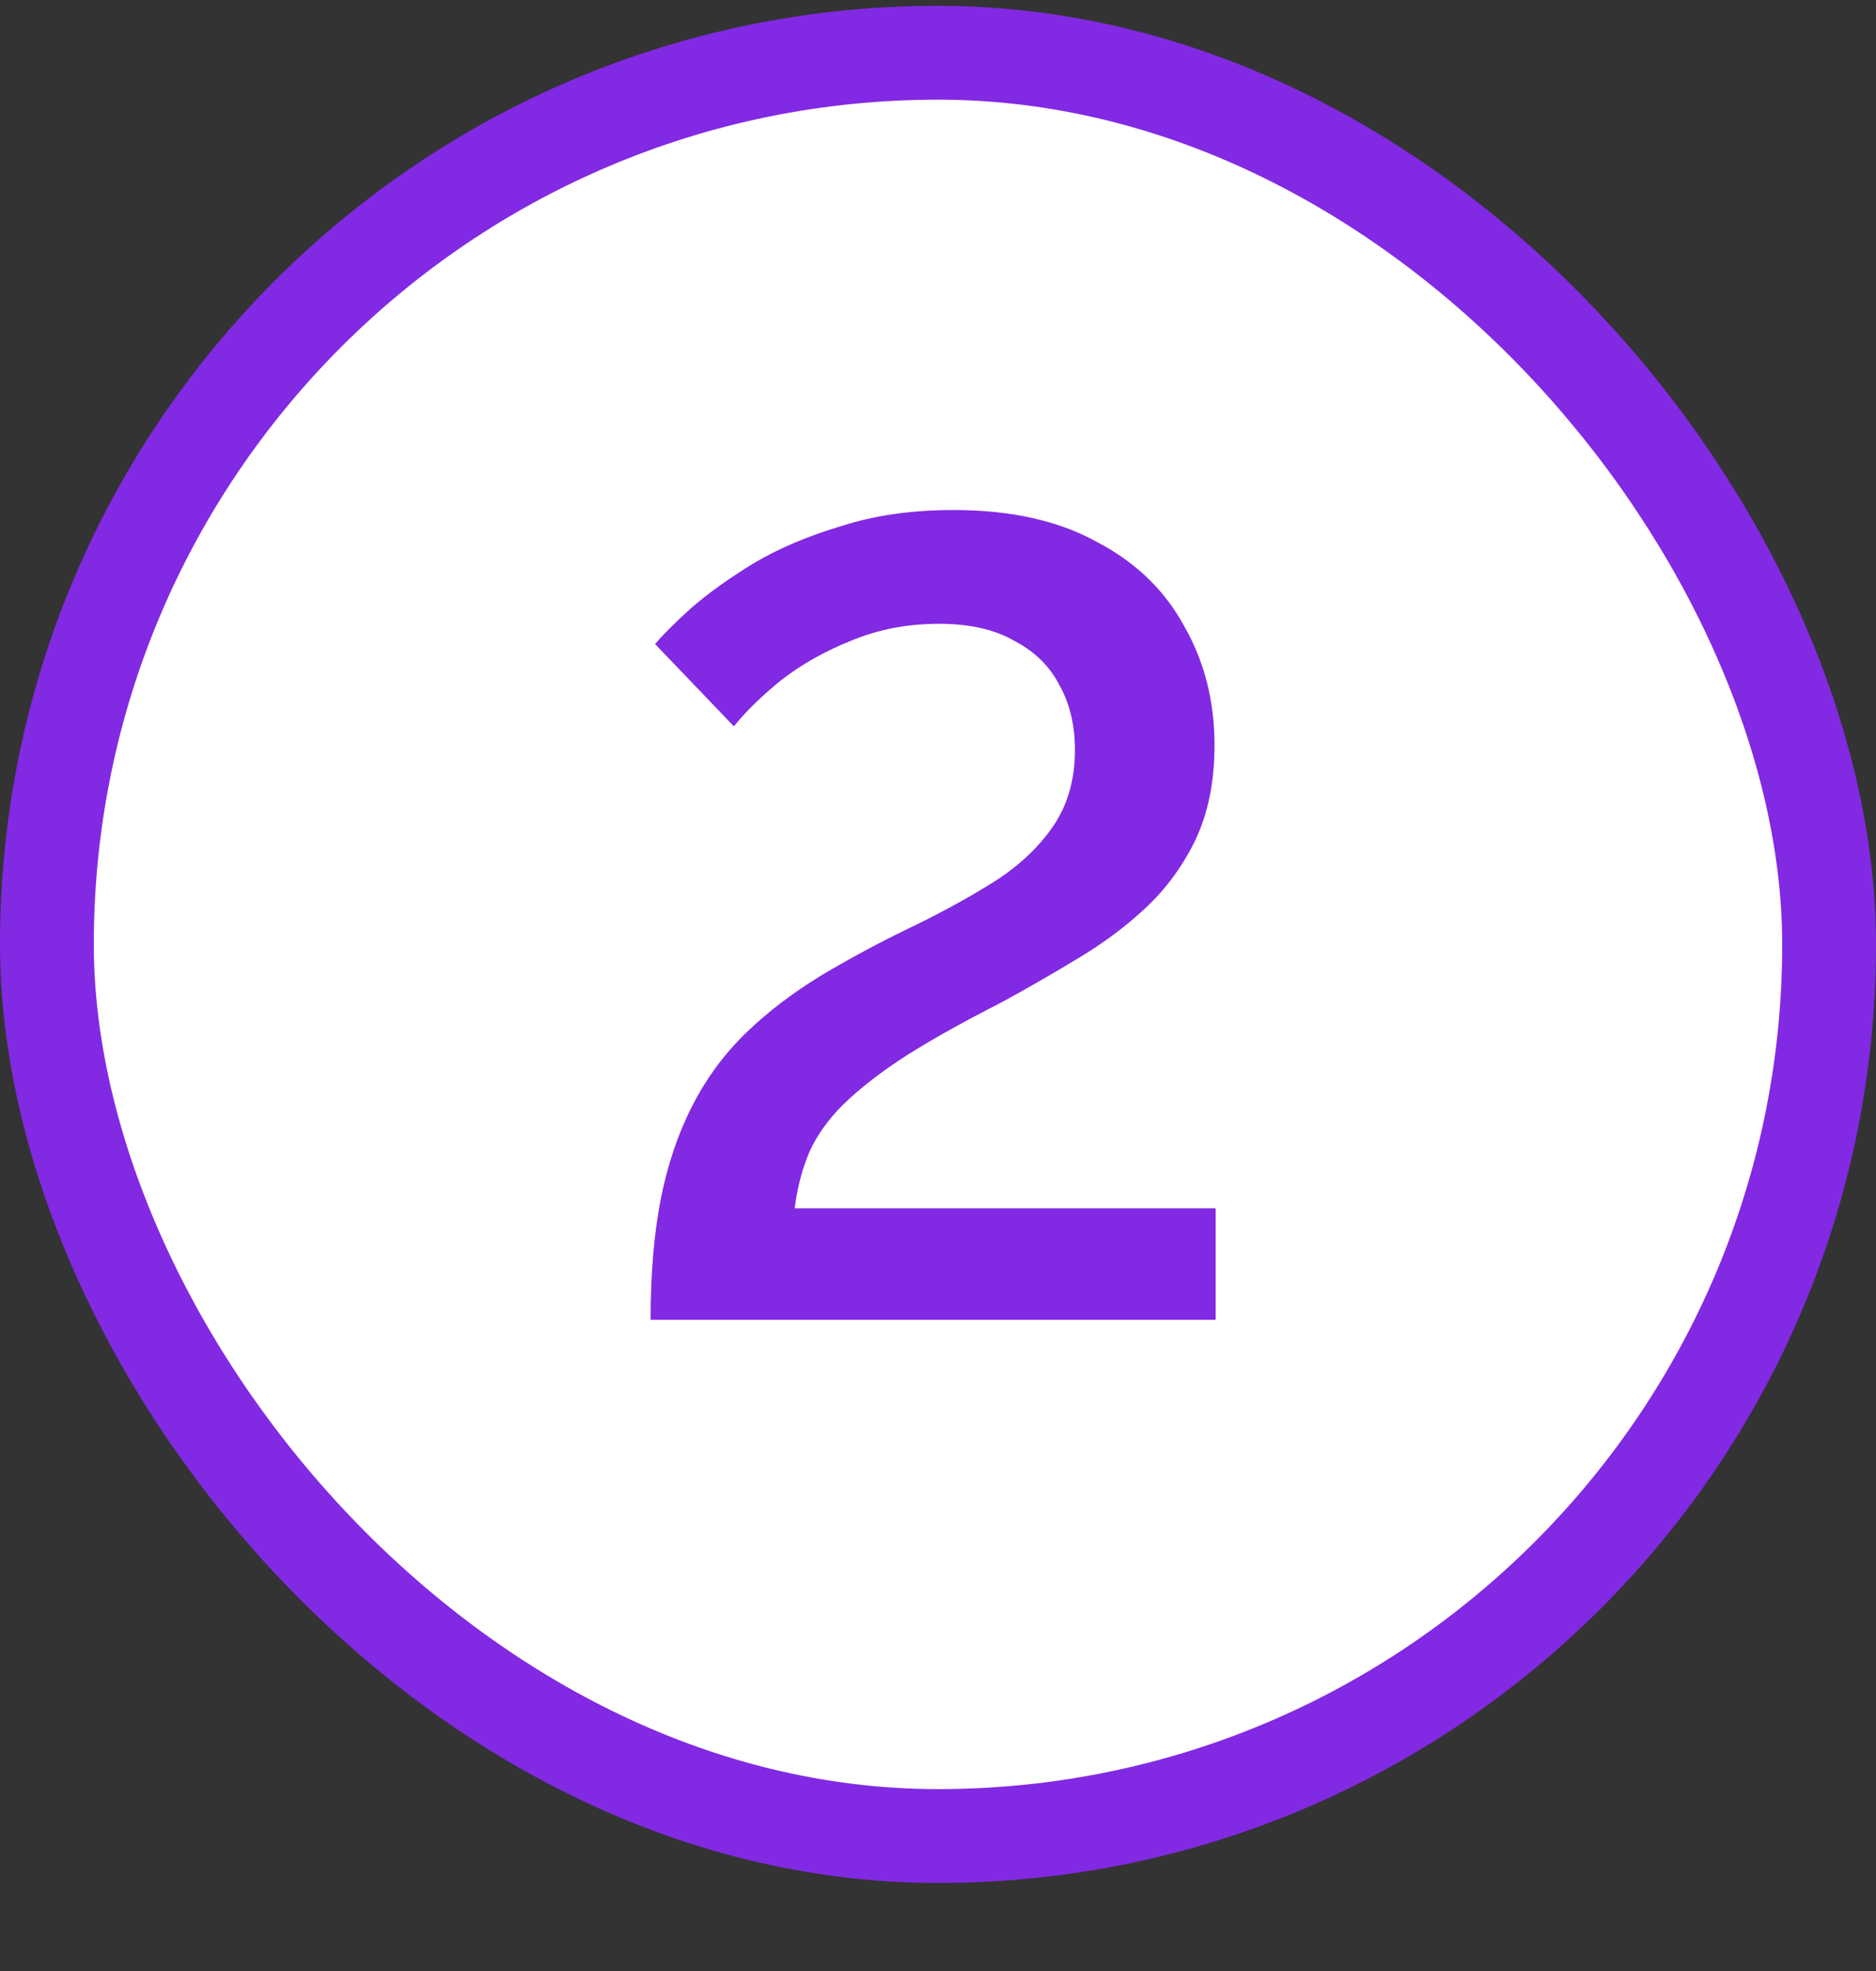
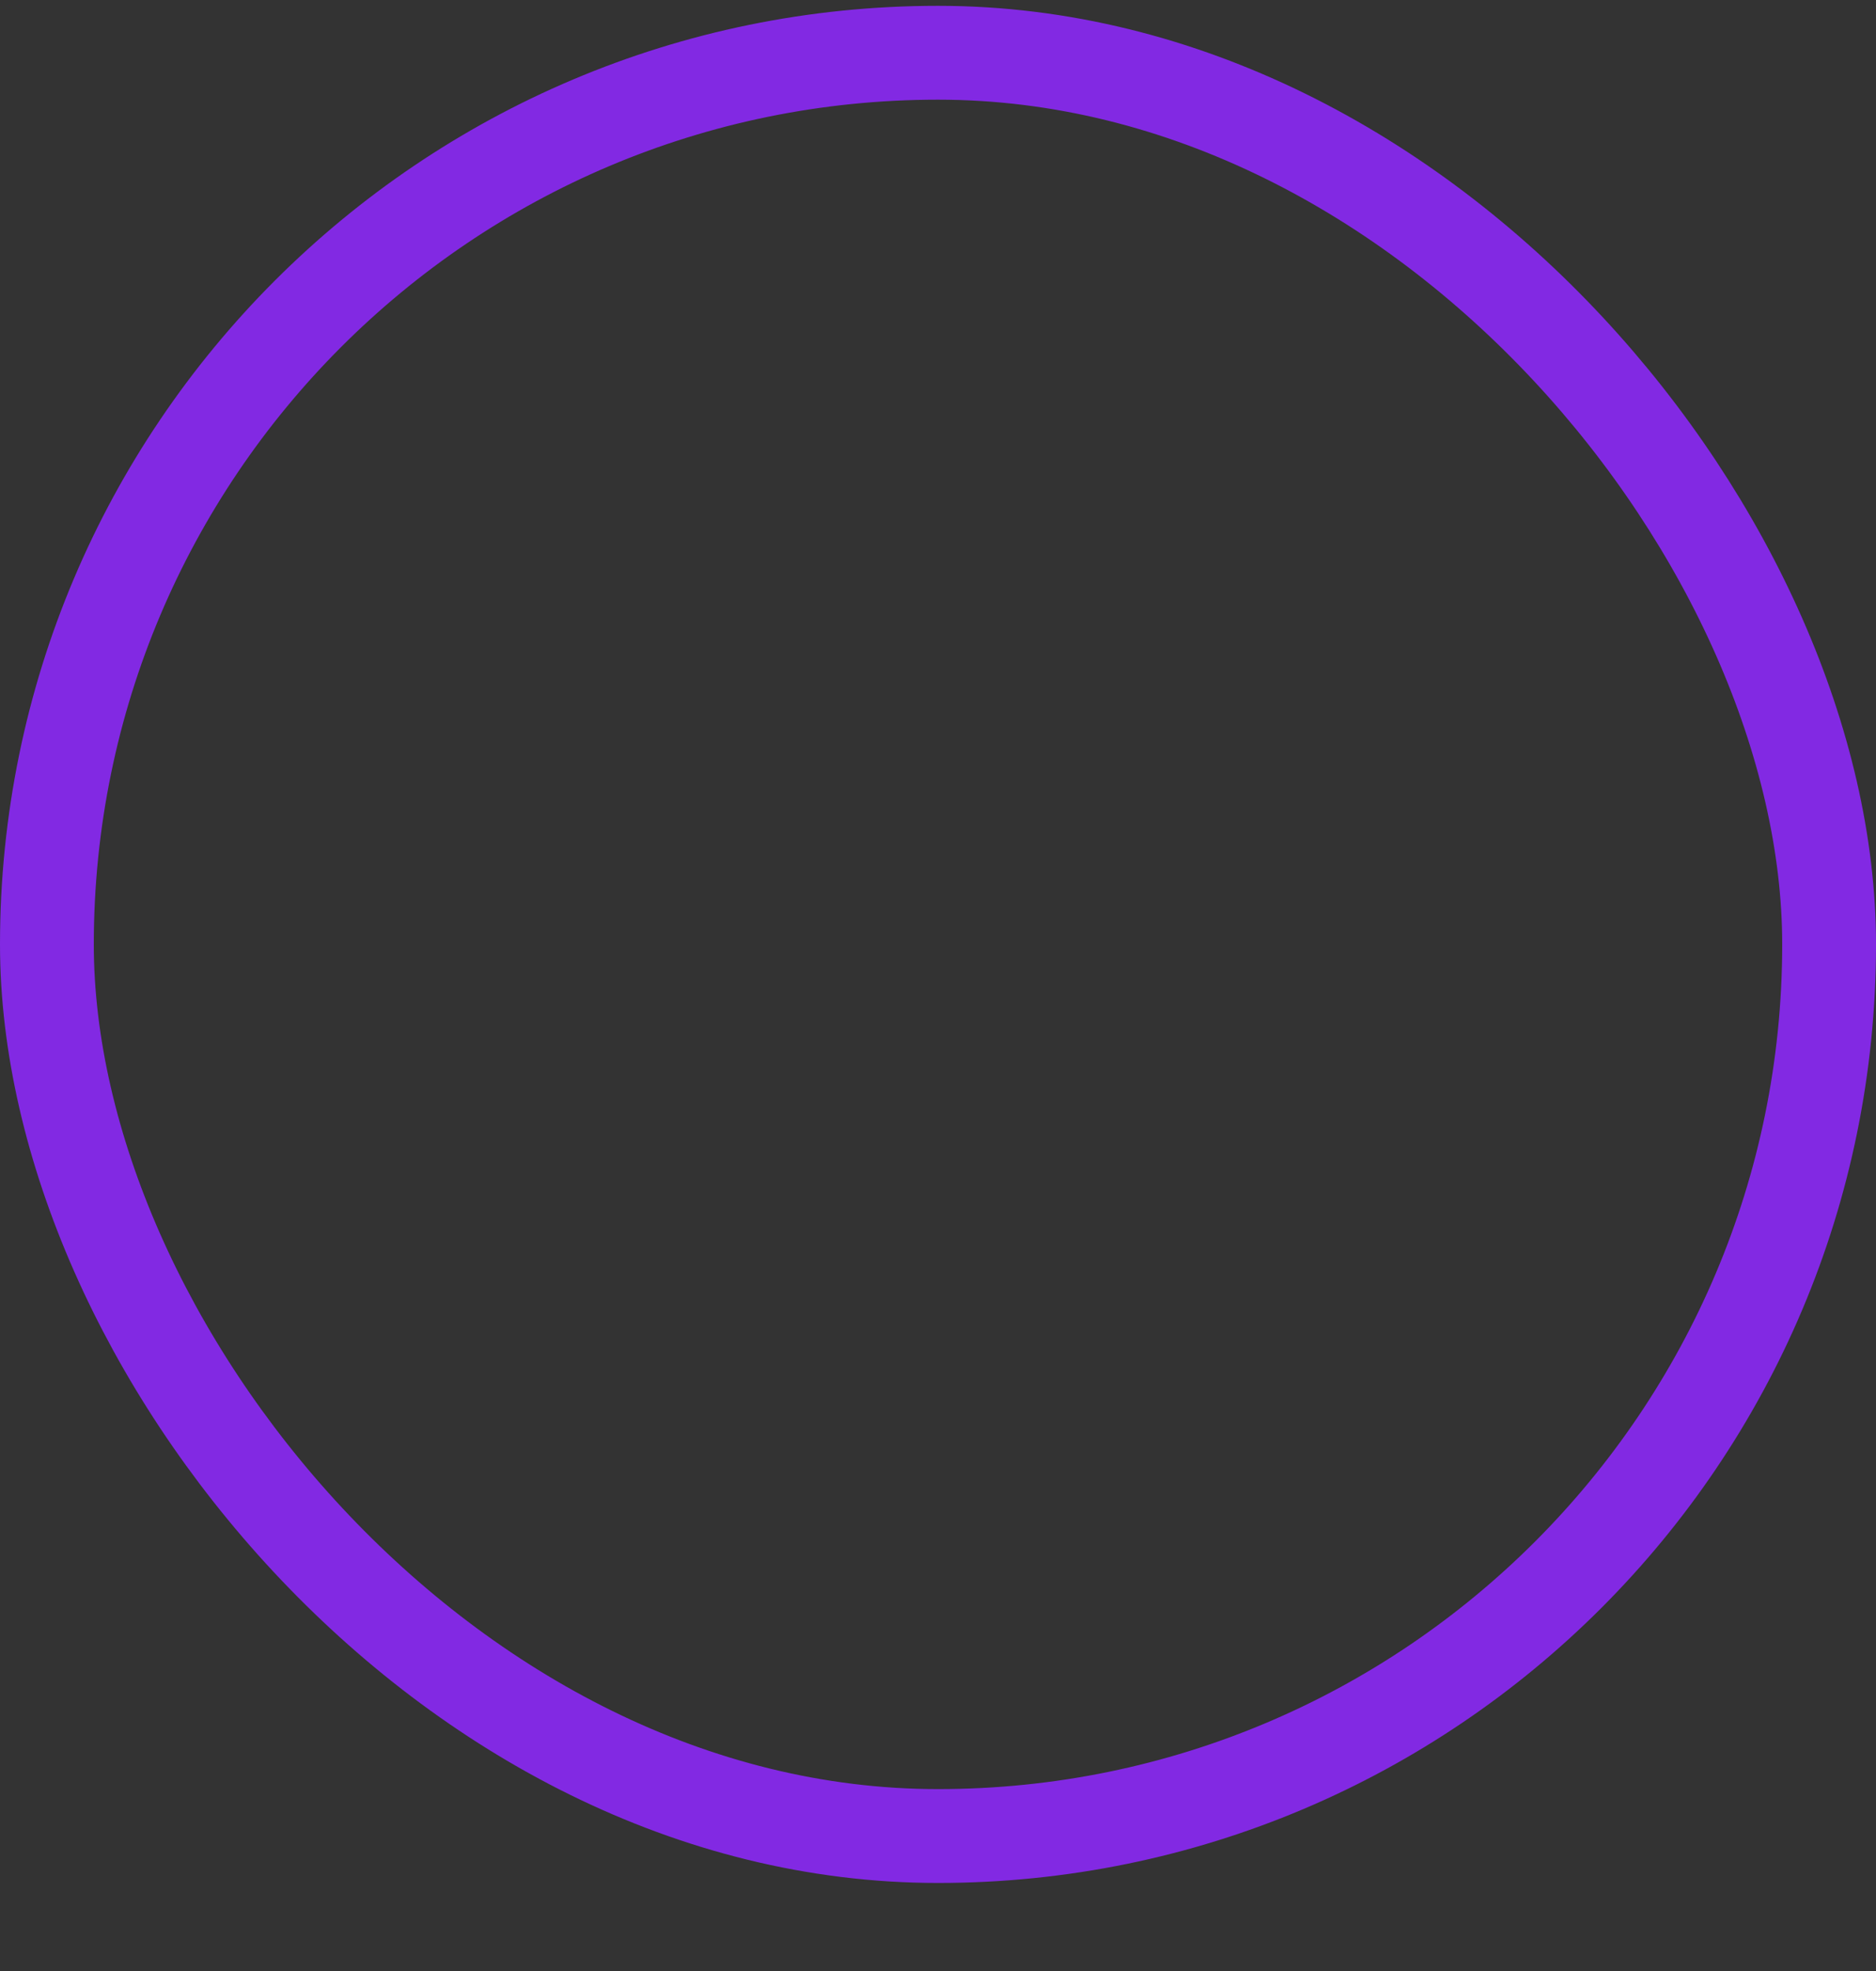
<svg xmlns="http://www.w3.org/2000/svg" width="20" height="21" viewBox="0 0 20 21" fill="none">
  <rect x="0" y="0" width="20" height="21" fill="#333333" stroke="none" />
-   <rect x="0.5" y="0.562" width="19" height="19" rx="9.5" fill="white" />
  <rect x="0.5" y="0.562" width="19" height="19" rx="9.5" stroke="#8229E3" />
-   <path d="M6.936 14.062C6.936 13.575 6.972 13.146 7.044 12.778C7.116 12.411 7.228 12.079 7.38 11.783C7.532 11.486 7.724 11.226 7.956 11.002C8.188 10.778 8.456 10.575 8.76 10.39C9.056 10.214 9.36 10.05 9.672 9.899C9.992 9.746 10.288 9.586 10.56 9.418C10.832 9.251 11.048 9.055 11.208 8.831C11.376 8.598 11.46 8.319 11.46 7.99C11.46 7.726 11.404 7.495 11.292 7.295C11.188 7.095 11.028 6.939 10.812 6.827C10.604 6.707 10.336 6.646 10.008 6.646C9.672 6.646 9.36 6.707 9.072 6.827C8.792 6.939 8.544 7.079 8.328 7.247C8.12 7.415 7.952 7.579 7.824 7.739L6.984 6.862C7.064 6.766 7.192 6.638 7.368 6.479C7.552 6.319 7.776 6.159 8.04 5.998C8.312 5.838 8.624 5.707 8.976 5.603C9.328 5.49 9.724 5.434 10.164 5.434C10.772 5.434 11.28 5.546 11.688 5.771C12.104 5.987 12.416 6.287 12.624 6.67C12.84 7.046 12.948 7.471 12.948 7.942C12.948 8.326 12.88 8.662 12.744 8.95C12.608 9.23 12.428 9.475 12.204 9.682C11.988 9.883 11.744 10.062 11.472 10.223C11.208 10.383 10.944 10.534 10.68 10.678C10.224 10.911 9.856 11.118 9.576 11.303C9.304 11.486 9.088 11.662 8.928 11.831C8.776 11.998 8.668 12.166 8.604 12.335C8.54 12.502 8.496 12.682 8.472 12.874H12.96V14.062H6.936Z" fill="#8229E3" />
</svg>